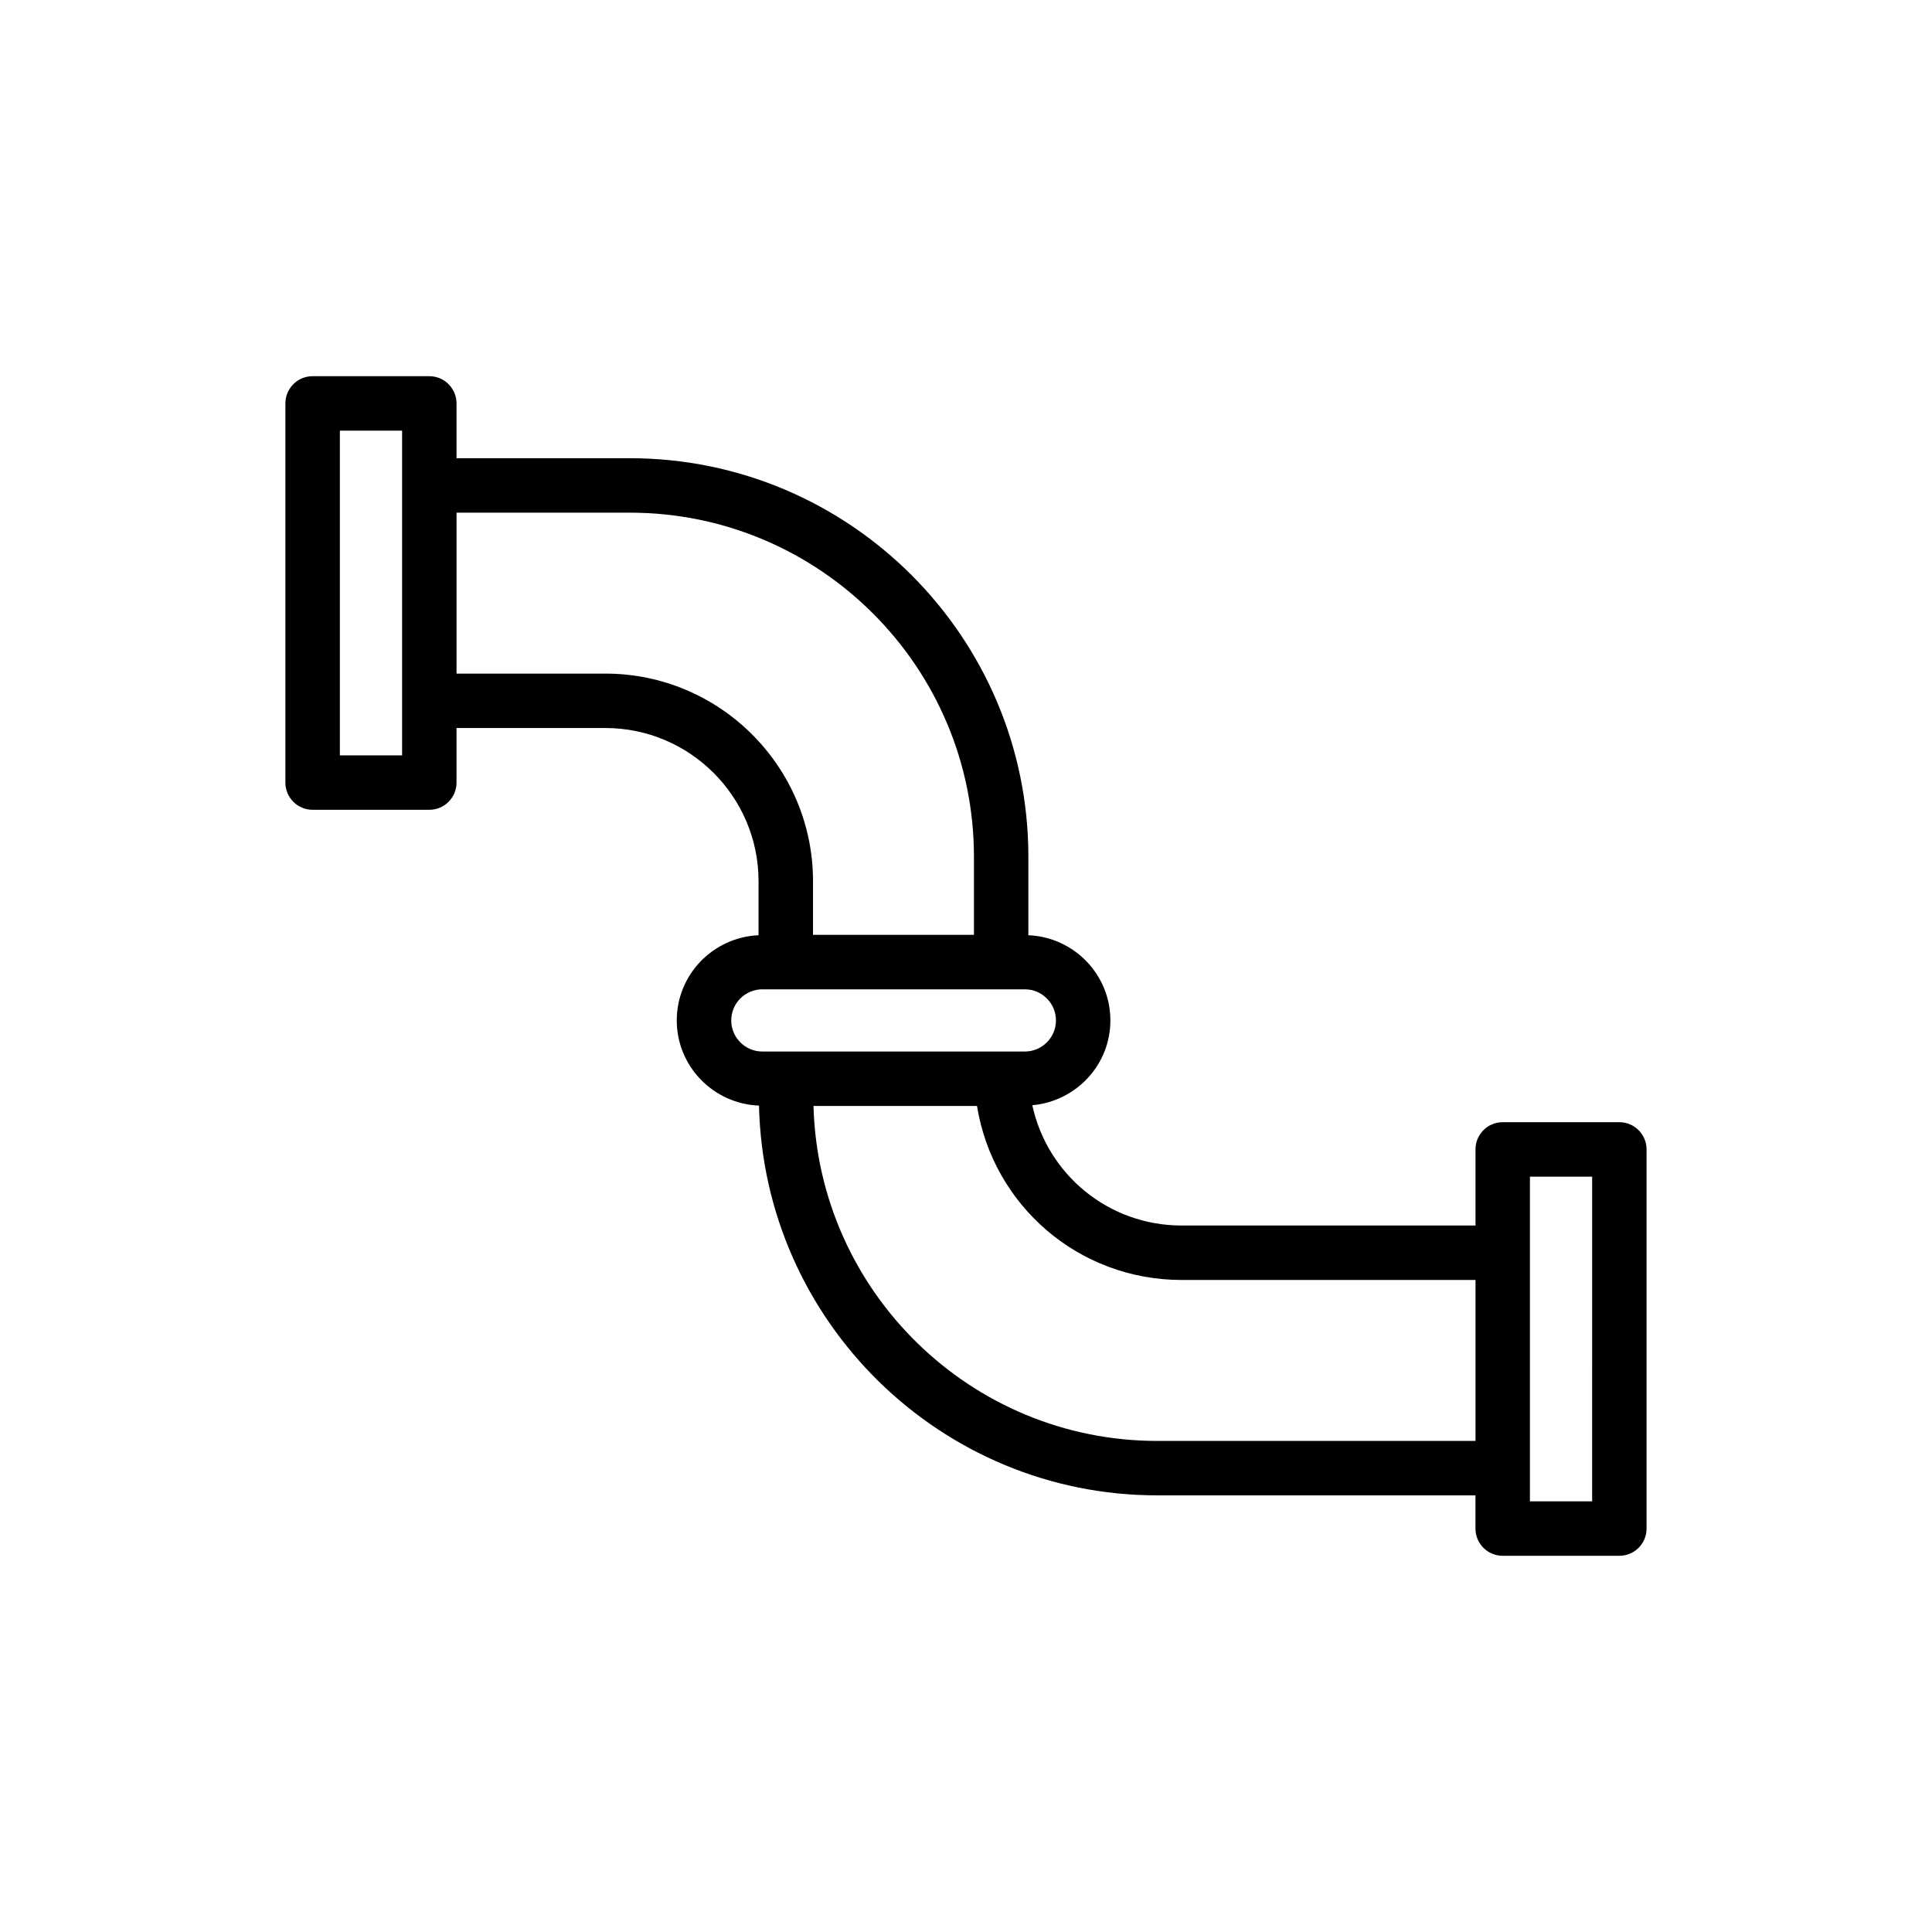
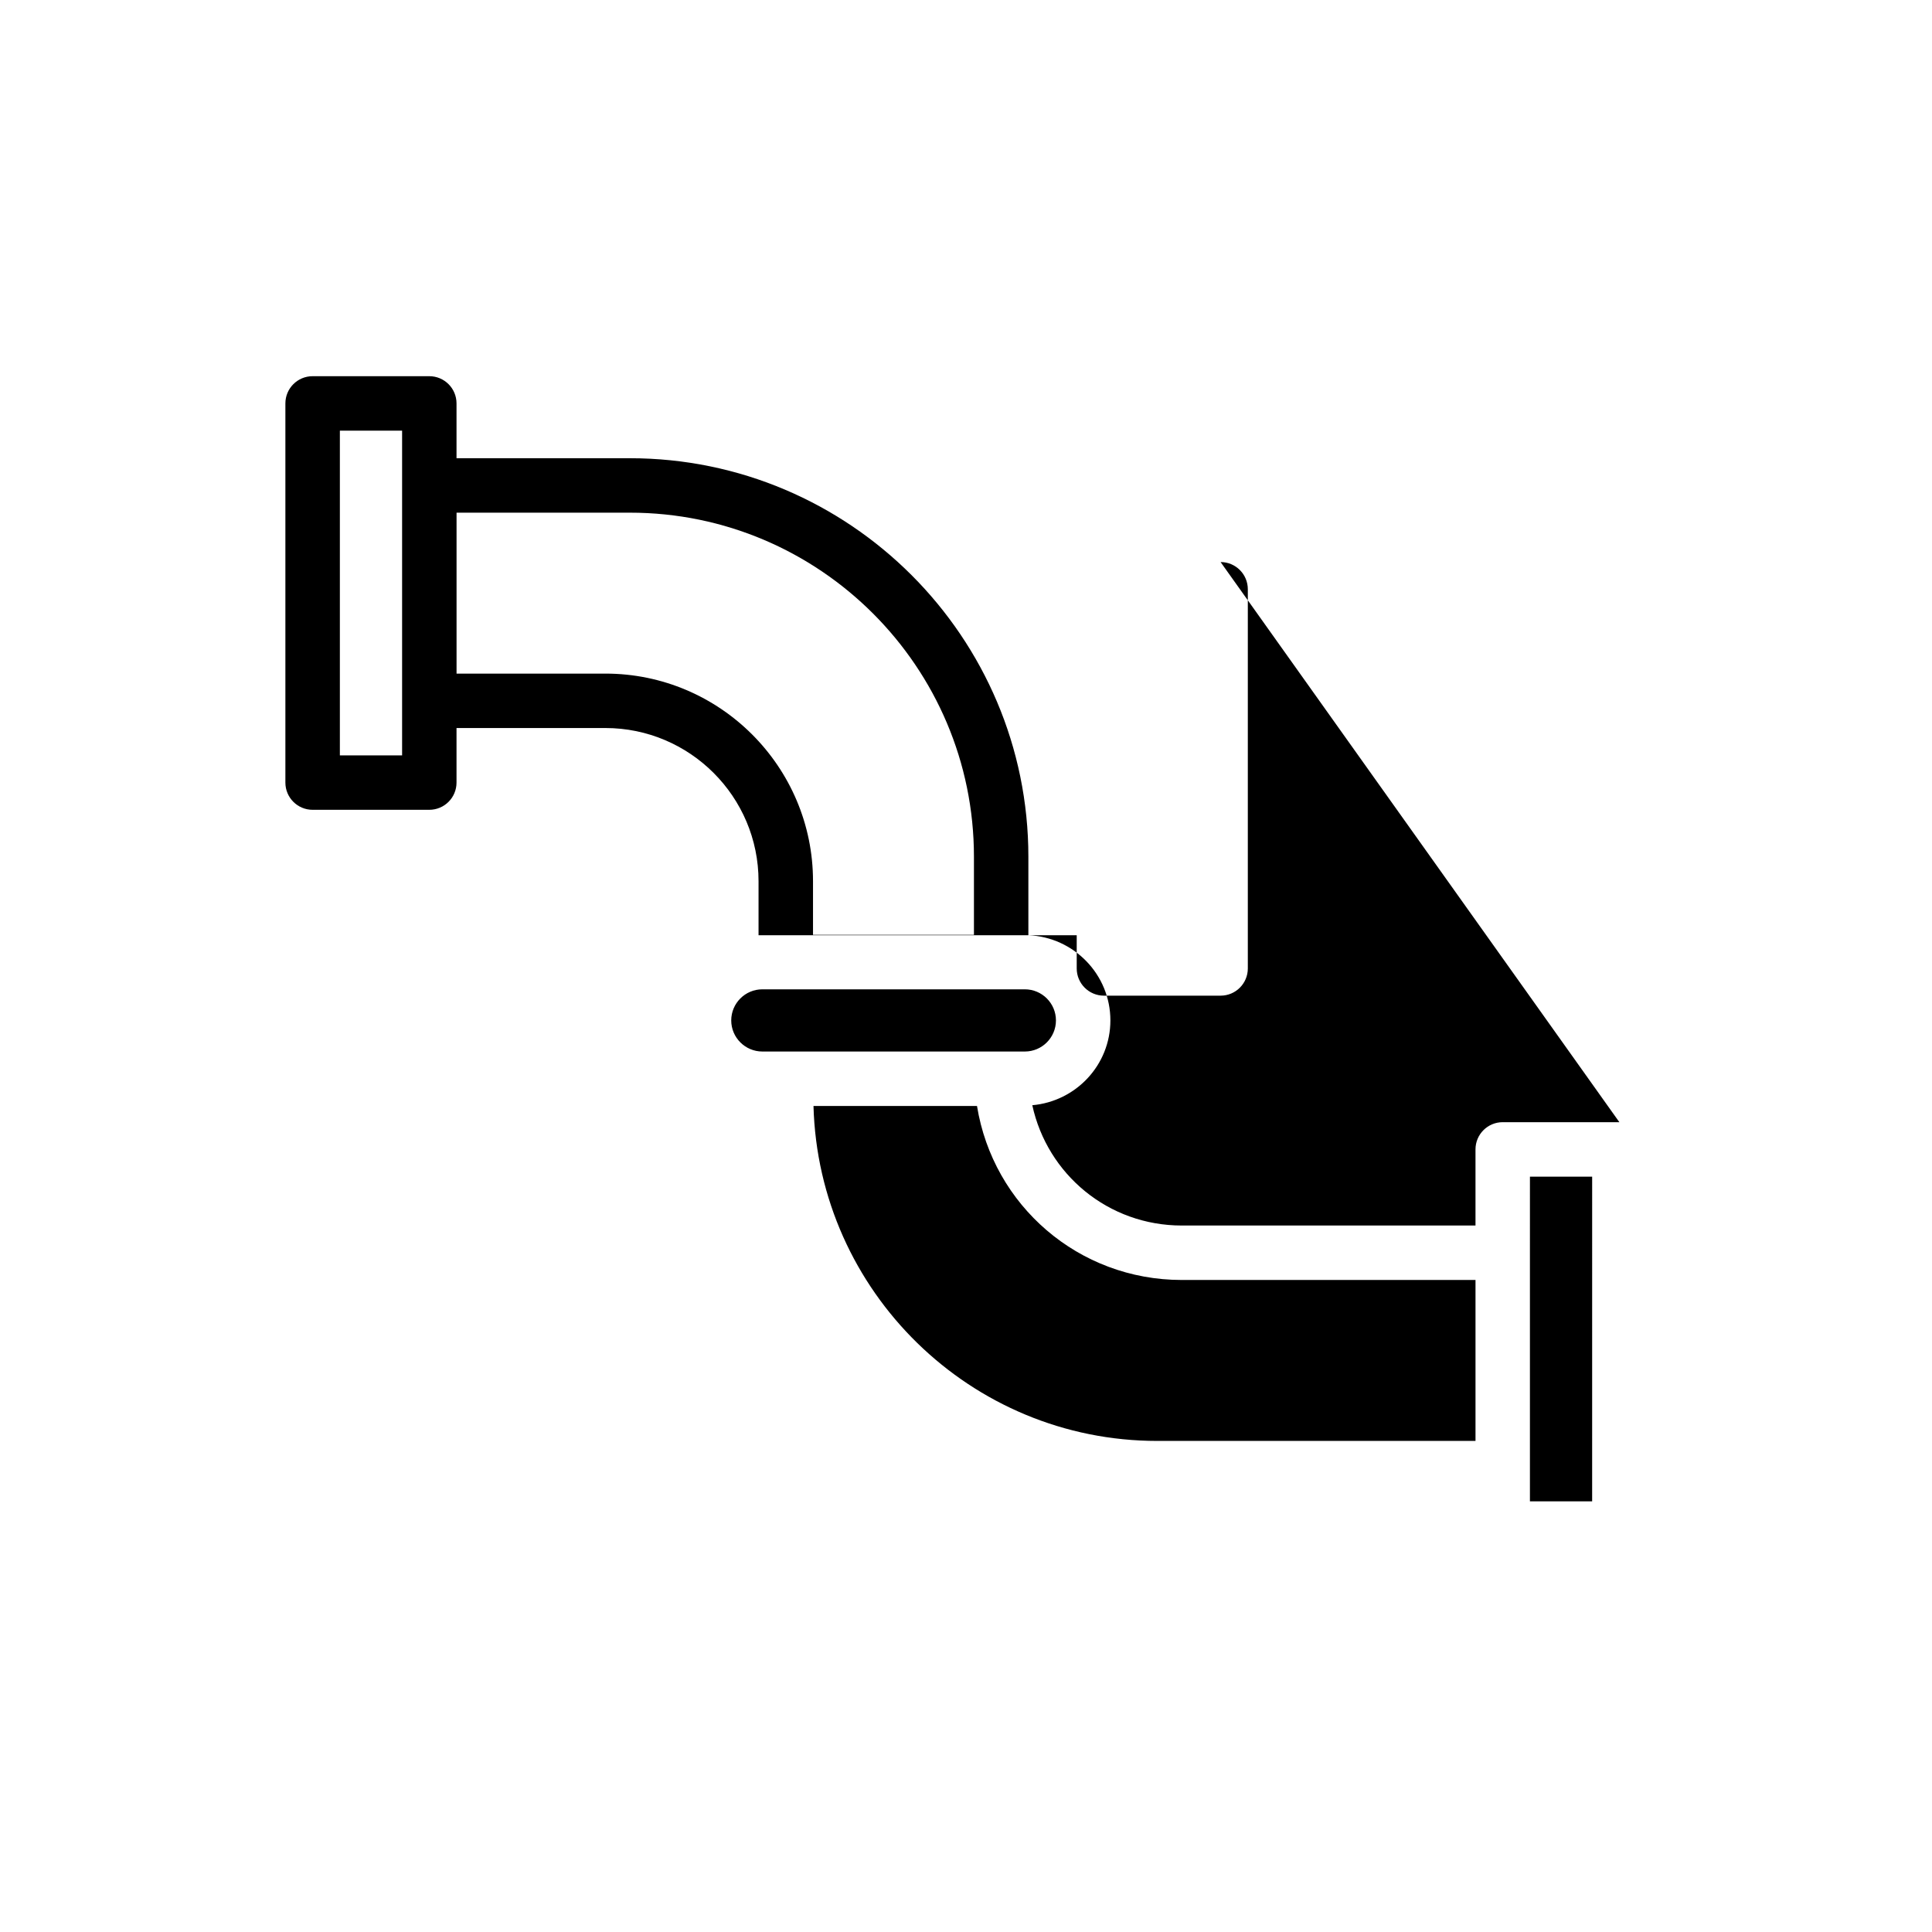
<svg xmlns="http://www.w3.org/2000/svg" fill="#000000" width="800px" height="800px" version="1.1" viewBox="144 144 512 512">
-   <path d="m573.15 441.39h-30.914c-3.988 0-7.215 3.227-7.215 7.215v20.172h-77.832c-19.465 0-35.625-13.531-39.621-31.883 11.562-1.02 20.695-10.652 20.695-22.473 0-12.18-9.68-22.074-21.734-22.578v-20.801c0-58.23-47.375-105.61-105.61-105.61h-45.938v-14.523c0-3.988-3.227-7.215-7.215-7.215h-30.922c-3.988 0-7.215 3.227-7.215 7.215v100.48c0 3.988 3.227 7.215 7.215 7.215h30.922c3.988 0 7.215-3.227 7.215-7.215v-14.457h39.449c22.383 0 40.59 18.207 40.59 40.59v14.32c-12.031 0.539-21.672 10.418-21.672 22.57 0 12.195 9.707 22.105 21.793 22.582 1.289 57.156 48.094 103.29 105.55 103.29h84.32v8.801c0 3.988 3.227 7.215 7.215 7.215h30.914c3.988 0 7.215-3.227 7.215-7.215v-100.48c0-3.988-3.227-7.215-7.215-7.215zm-322.59-97.207h-16.492v-86.055h16.492zm53.879-21.672h-39.449v-42.648h45.938c50.277 0 91.176 40.898 91.176 91.176v20.707h-42.648v-14.219c0.004-30.336-24.68-55.016-55.016-55.016zm33.344 91.91c0-4.543 3.699-8.242 8.25-8.242h69.562c4.543 0 8.242 3.699 8.242 8.242s-3.699 8.242-8.242 8.242h-69.562c-4.547 0-8.25-3.699-8.25-8.242zm112.92 111.44c-49.477 0-89.789-39.605-91.121-88.766h43.332c4.266 26.344 26.871 46.113 54.277 46.113h77.832v42.652zm115.23 16.016h-16.488v-65.883l0.004-20.172h16.488z" />
+   <path d="m573.15 441.39h-30.914c-3.988 0-7.215 3.227-7.215 7.215v20.172h-77.832c-19.465 0-35.625-13.531-39.621-31.883 11.562-1.02 20.695-10.652 20.695-22.473 0-12.18-9.68-22.074-21.734-22.578v-20.801c0-58.23-47.375-105.61-105.61-105.61h-45.938v-14.523c0-3.988-3.227-7.215-7.215-7.215h-30.922c-3.988 0-7.215 3.227-7.215 7.215v100.48c0 3.988 3.227 7.215 7.215 7.215h30.922c3.988 0 7.215-3.227 7.215-7.215v-14.457h39.449c22.383 0 40.59 18.207 40.59 40.59v14.32h84.32v8.801c0 3.988 3.227 7.215 7.215 7.215h30.914c3.988 0 7.215-3.227 7.215-7.215v-100.48c0-3.988-3.227-7.215-7.215-7.215zm-322.59-97.207h-16.492v-86.055h16.492zm53.879-21.672h-39.449v-42.648h45.938c50.277 0 91.176 40.898 91.176 91.176v20.707h-42.648v-14.219c0.004-30.336-24.68-55.016-55.016-55.016zm33.344 91.91c0-4.543 3.699-8.242 8.25-8.242h69.562c4.543 0 8.242 3.699 8.242 8.242s-3.699 8.242-8.242 8.242h-69.562c-4.547 0-8.25-3.699-8.25-8.242zm112.92 111.44c-49.477 0-89.789-39.605-91.121-88.766h43.332c4.266 26.344 26.871 46.113 54.277 46.113h77.832v42.652zm115.23 16.016h-16.488v-65.883l0.004-20.172h16.488z" />
</svg>